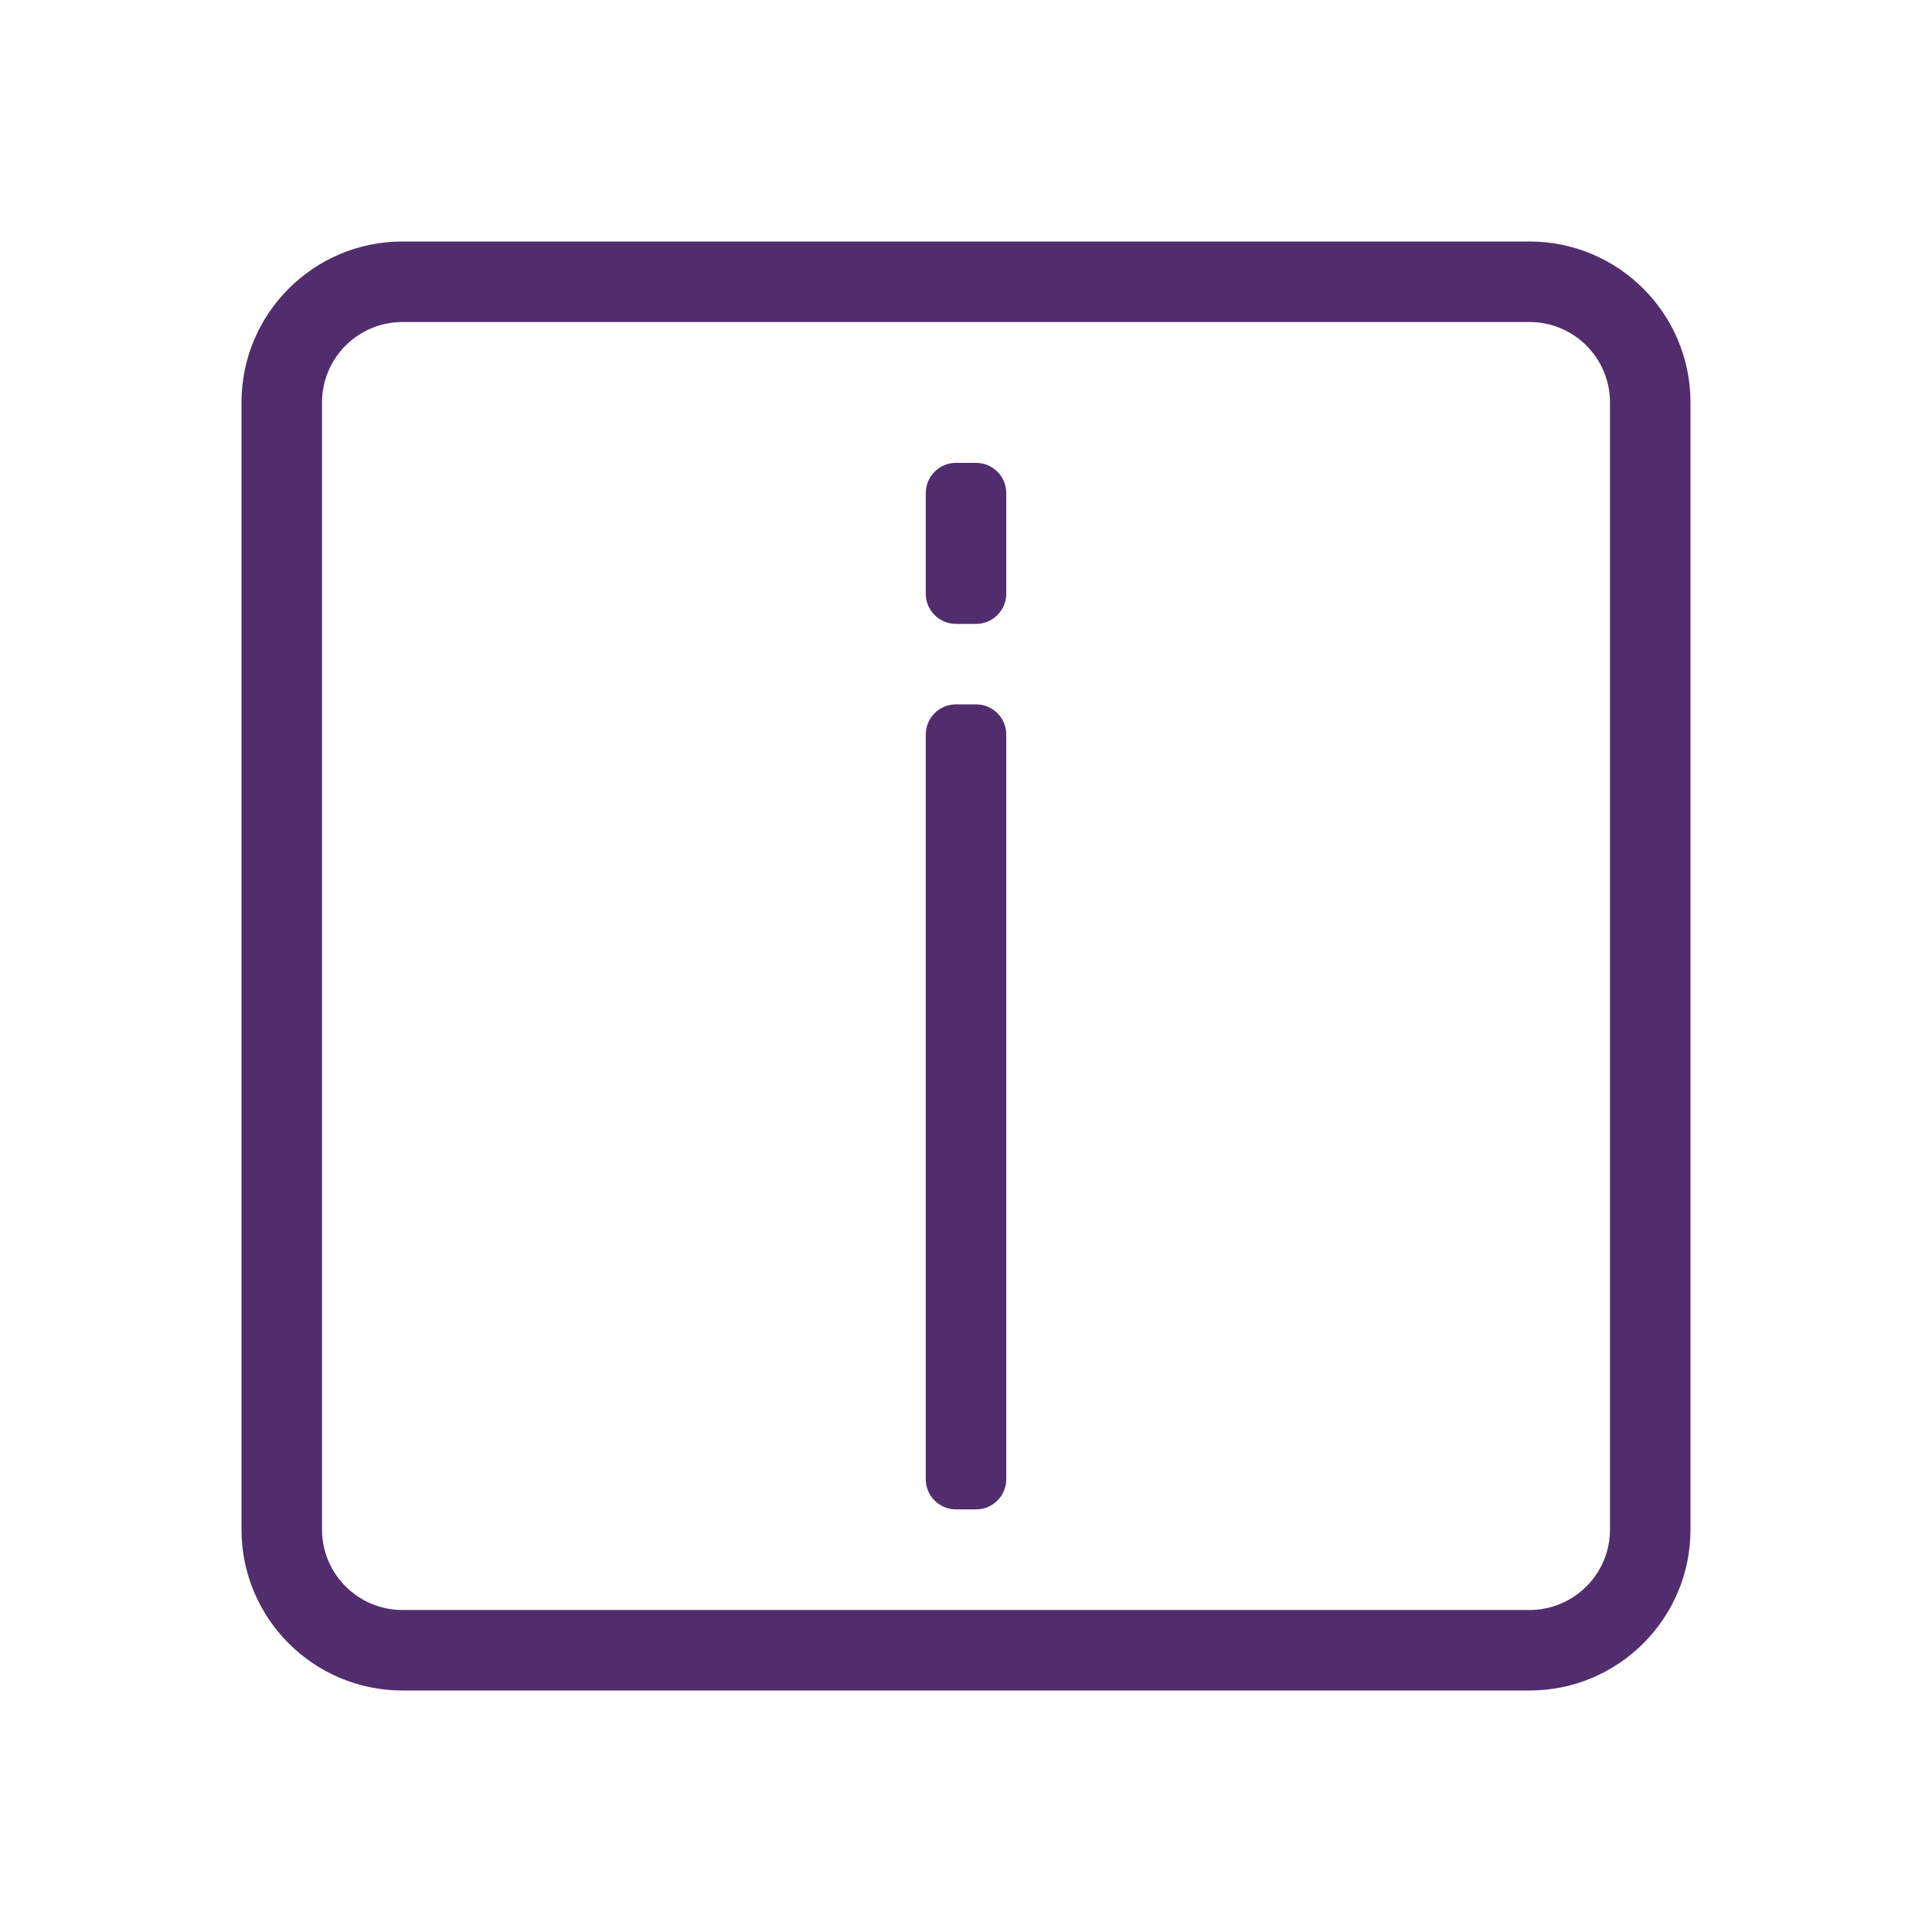
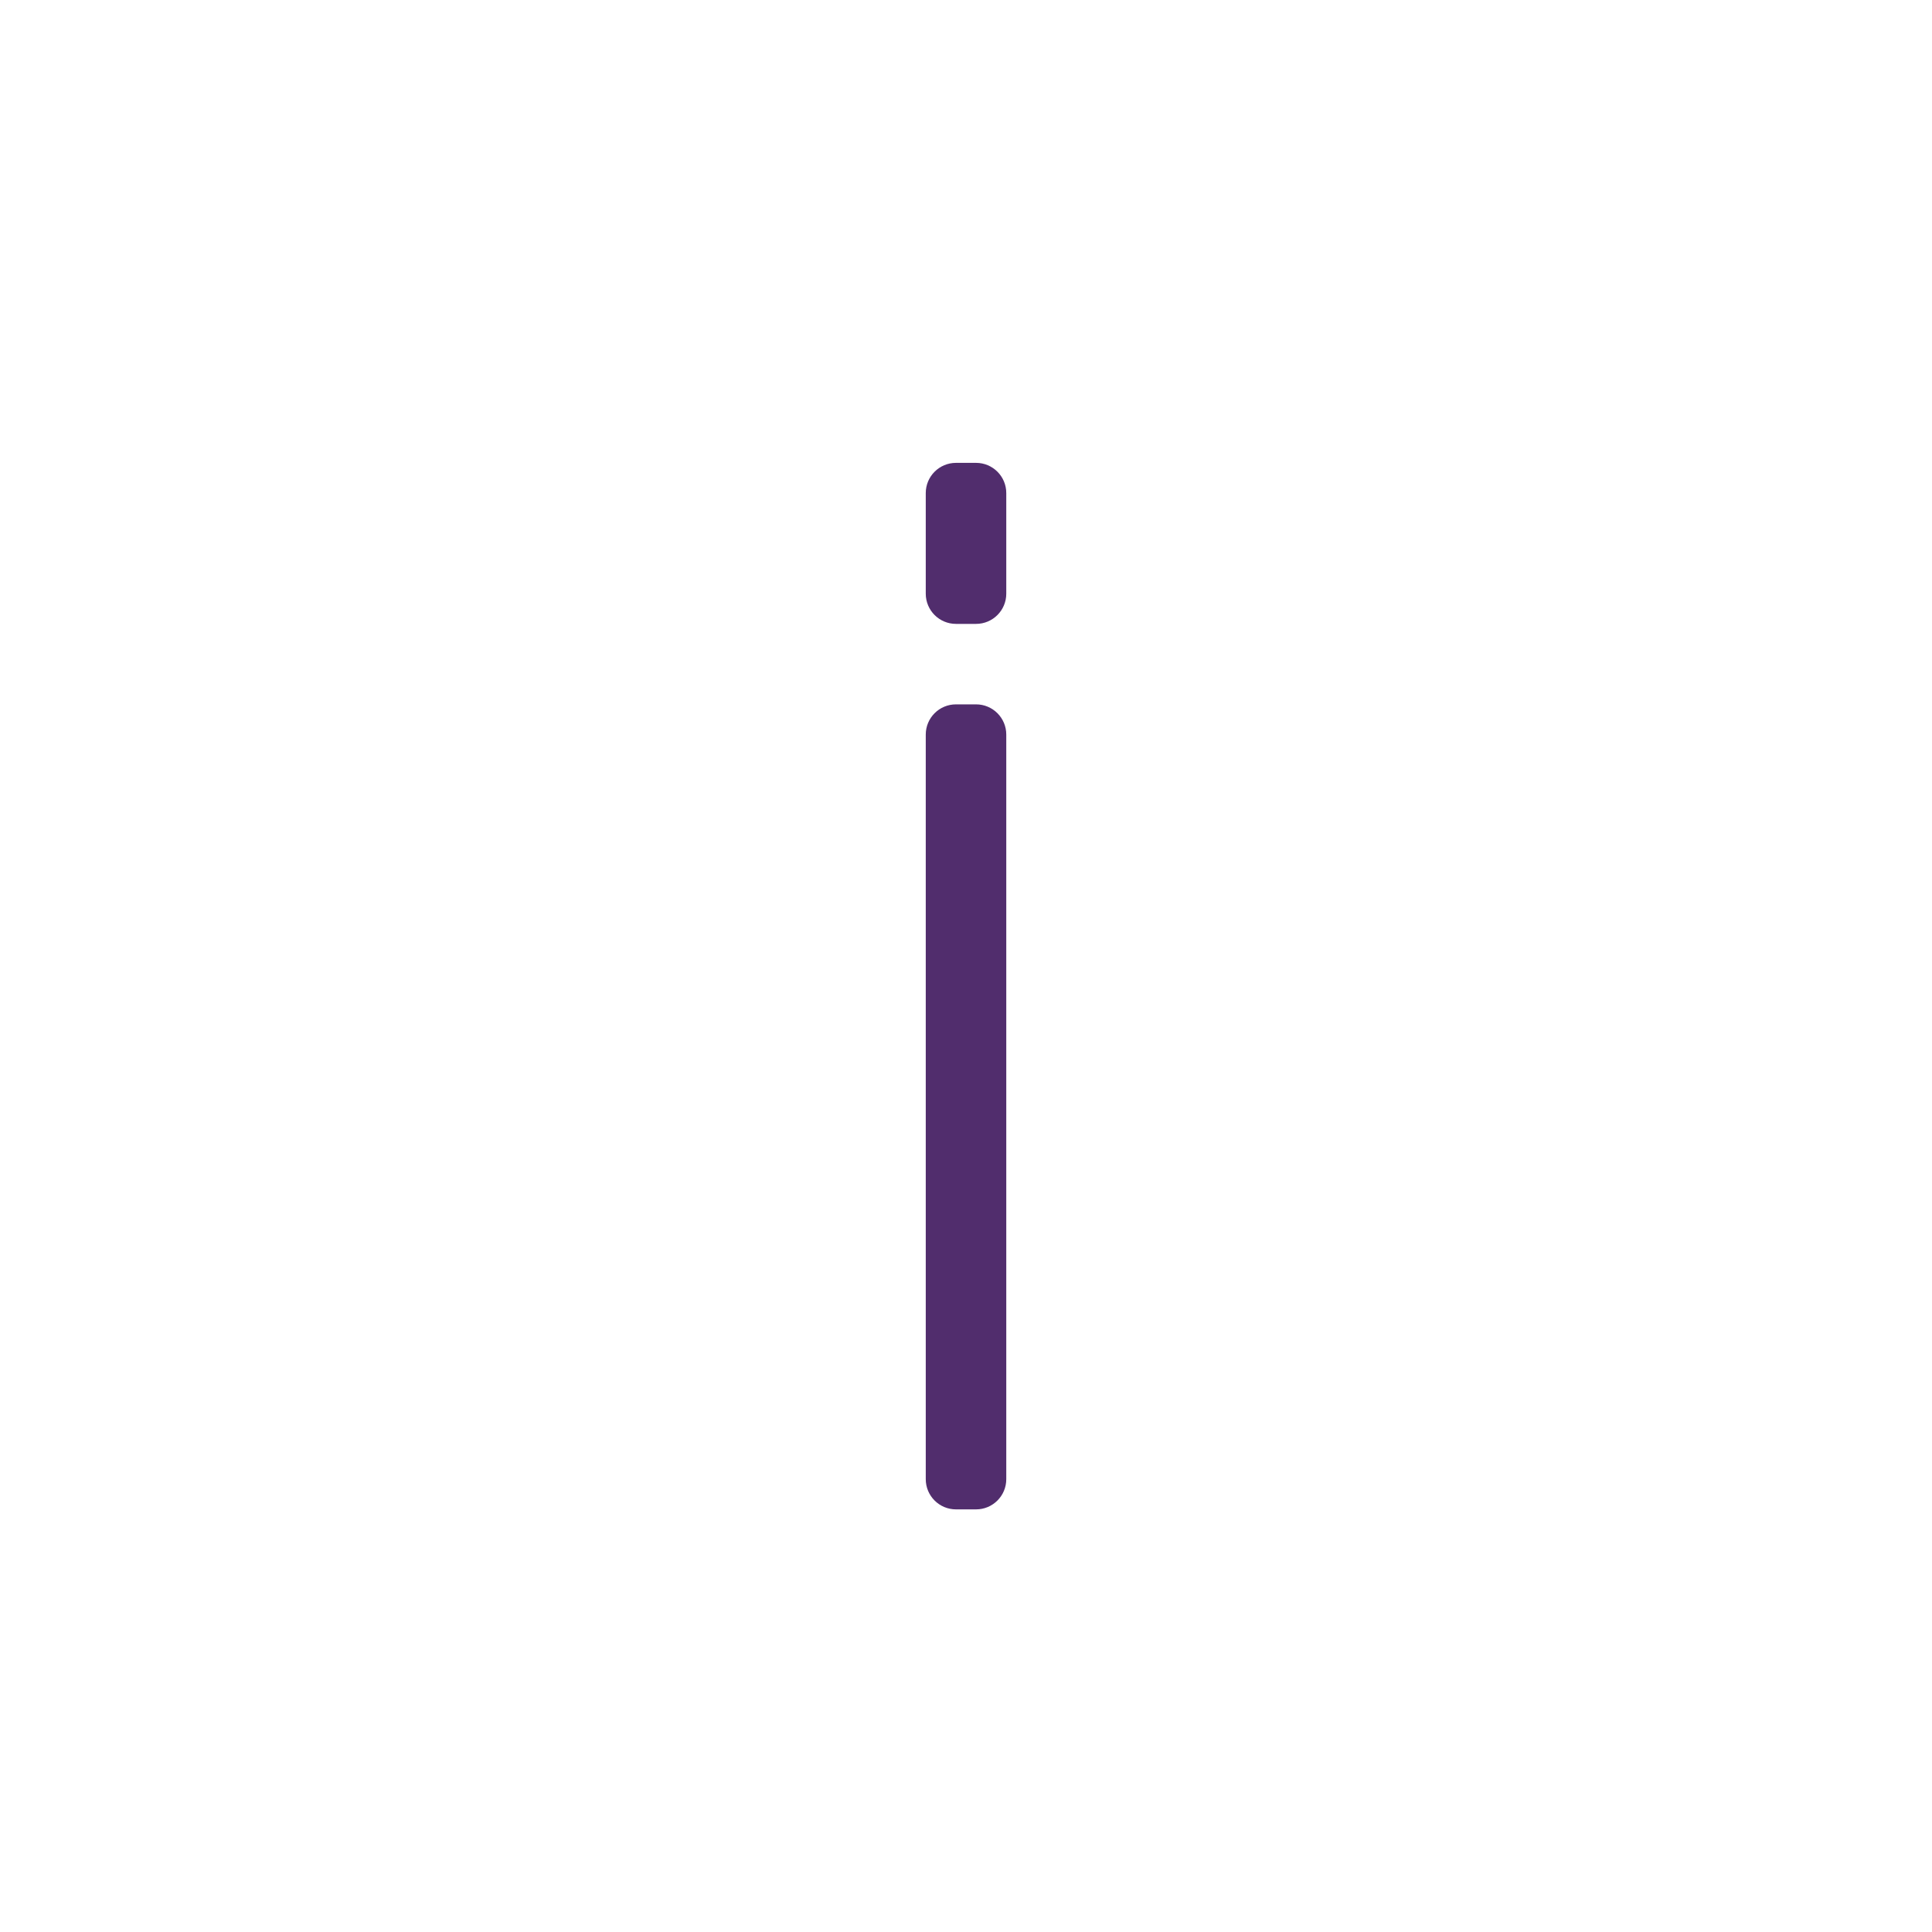
<svg xmlns="http://www.w3.org/2000/svg" width="64" height="64" viewBox="0 0 64 64" fill="none">
  <path fill-rule="evenodd" clip-rule="evenodd" d="M30.667 19.667C30.667 20.219 31.115 20.667 31.667 20.667H32.334C32.886 20.667 33.334 20.219 33.334 19.667V16.333C33.334 15.781 32.886 15.333 32.334 15.333H31.667C31.115 15.333 30.667 15.781 30.667 16.333V19.667ZM30.667 49C30.667 49.552 31.115 50 31.667 50H32.334C32.886 50 33.334 49.552 33.334 49V24.333C33.334 23.781 32.886 23.333 32.334 23.333H31.667C31.115 23.333 30.667 23.781 30.667 24.333V49Z" fill="#512D6D" />
-   <path fill-rule="evenodd" clip-rule="evenodd" d="M50.667 10.667H13.333C11.861 10.667 10.667 11.861 10.667 13.333V50.667C10.667 52.139 11.861 53.333 13.333 53.333H50.667C52.139 53.333 53.333 52.139 53.333 50.667V13.333C53.333 11.861 52.139 10.667 50.667 10.667ZM13.333 8C10.388 8 8 10.388 8 13.333V50.667C8 53.612 10.388 56 13.333 56H50.667C53.612 56 56 53.612 56 50.667V13.333C56 10.388 53.612 8 50.667 8H13.333Z" fill="#512D6D" />
</svg>